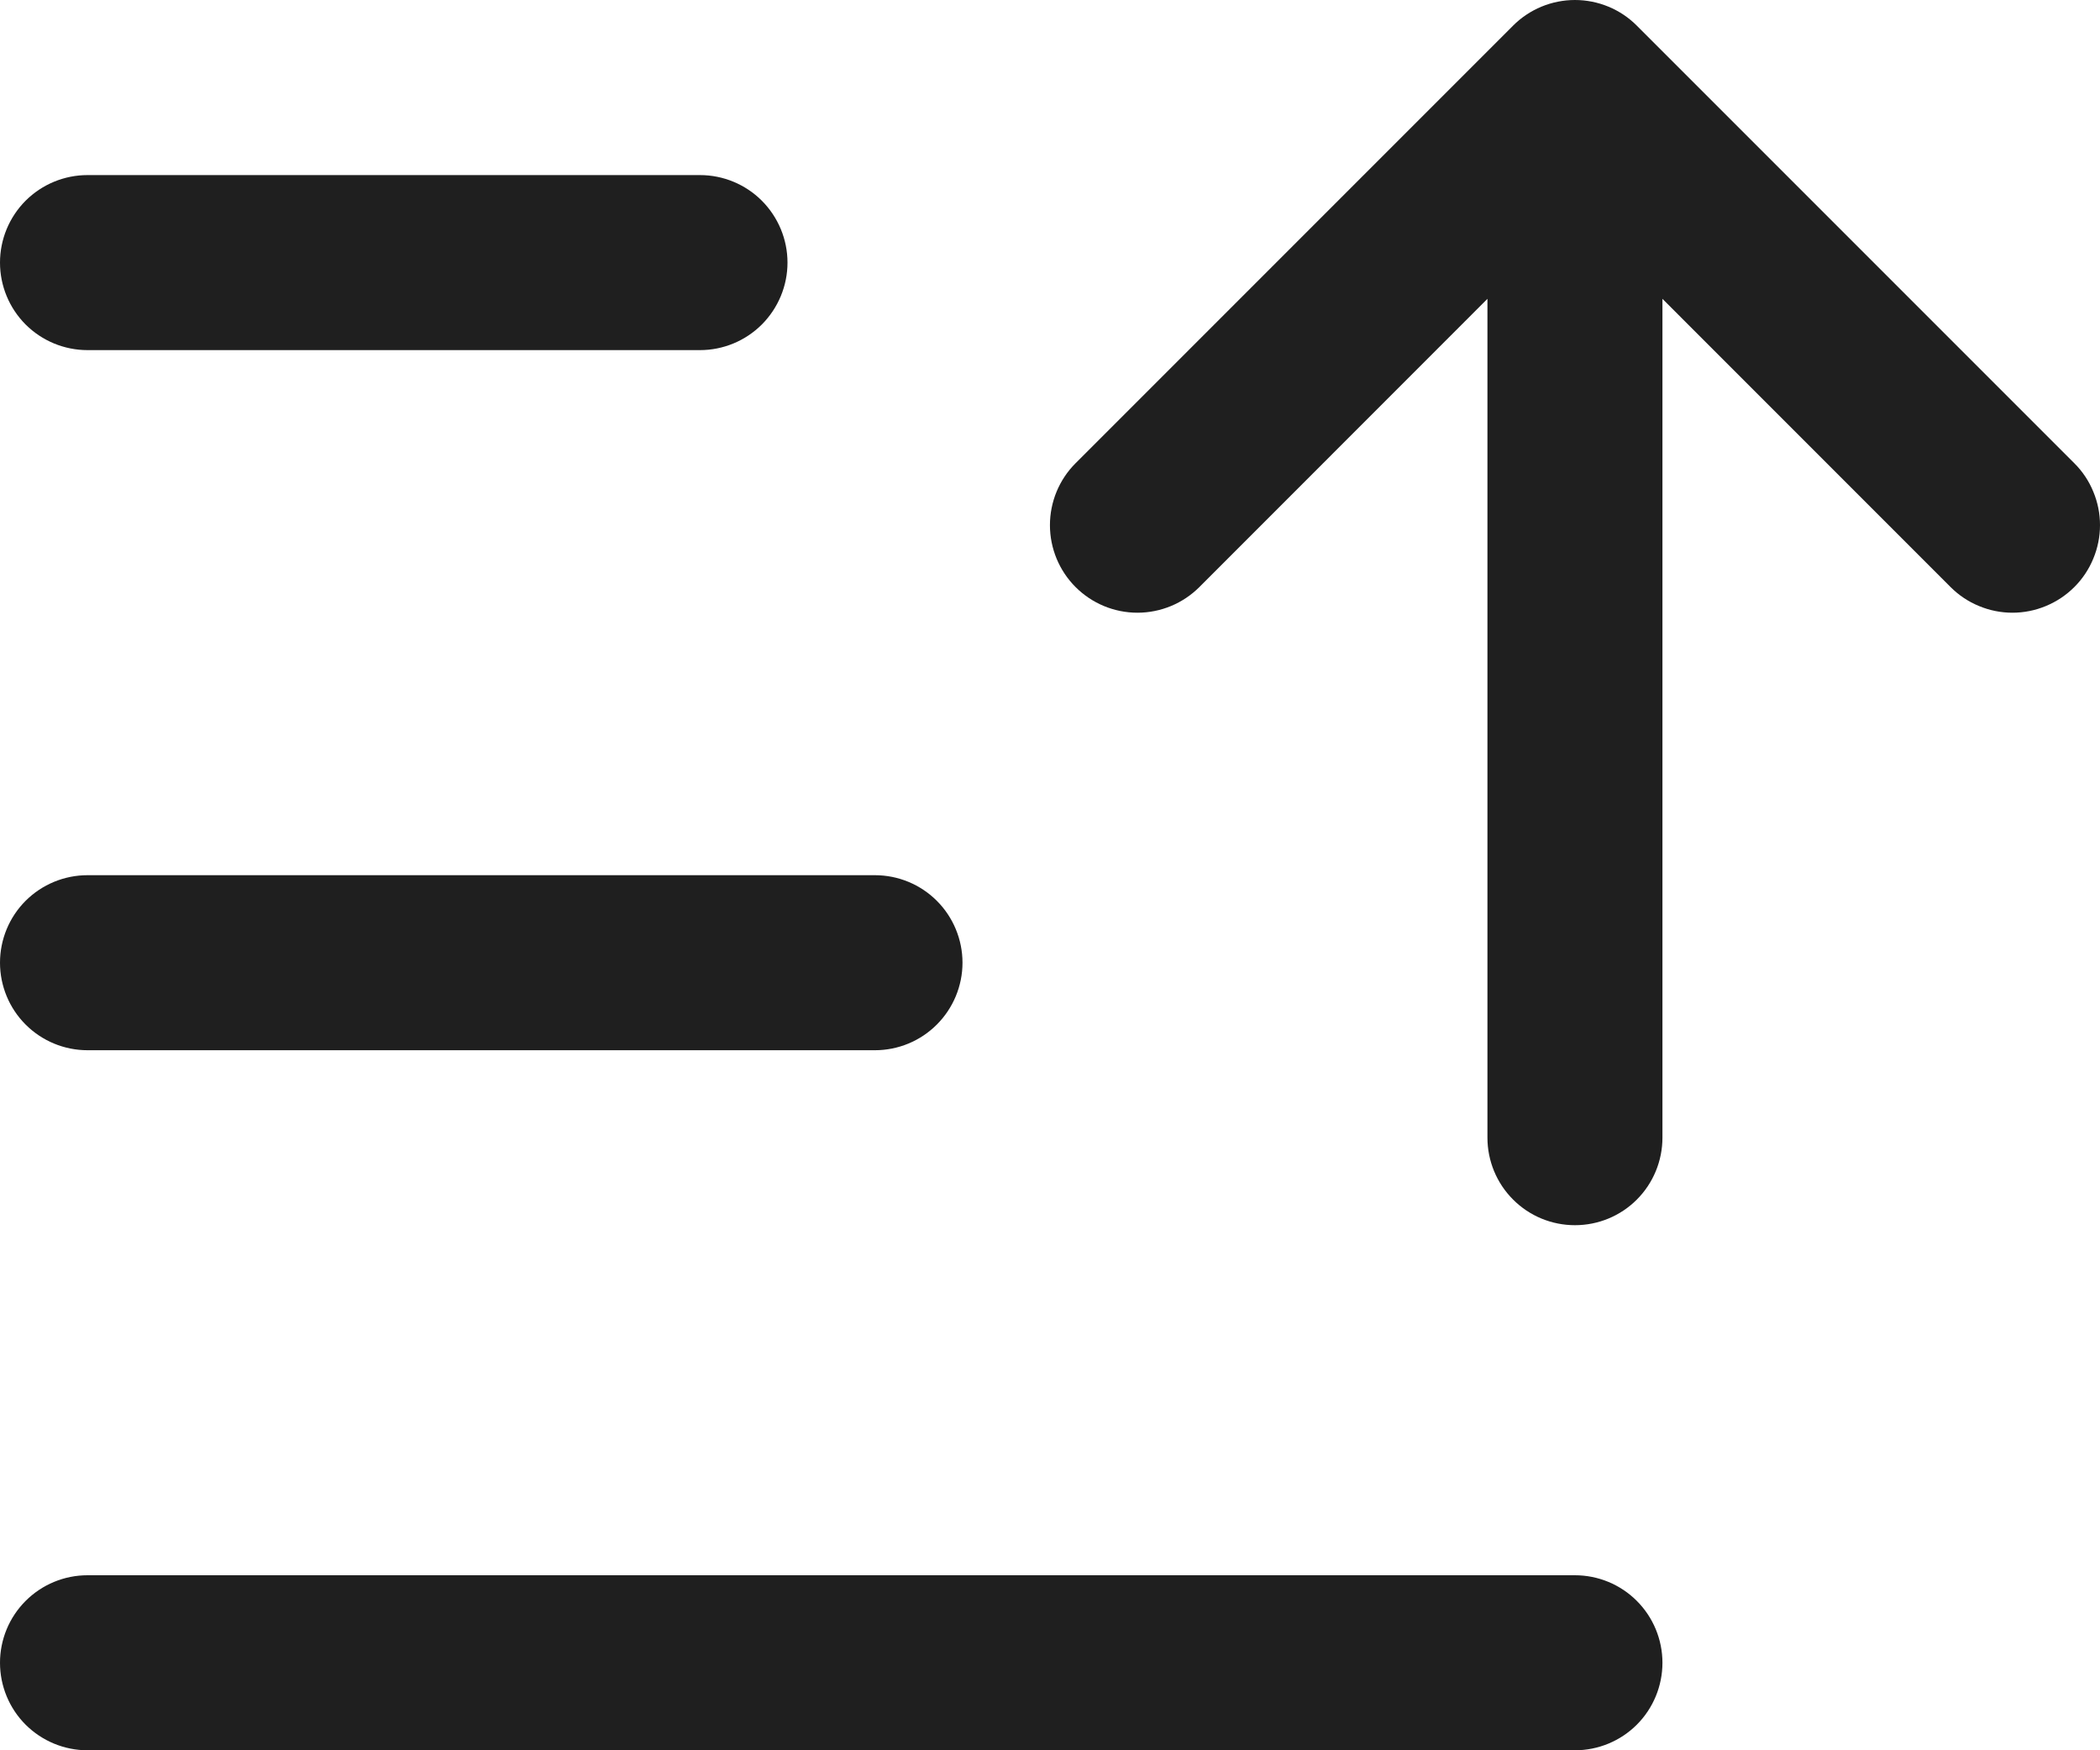
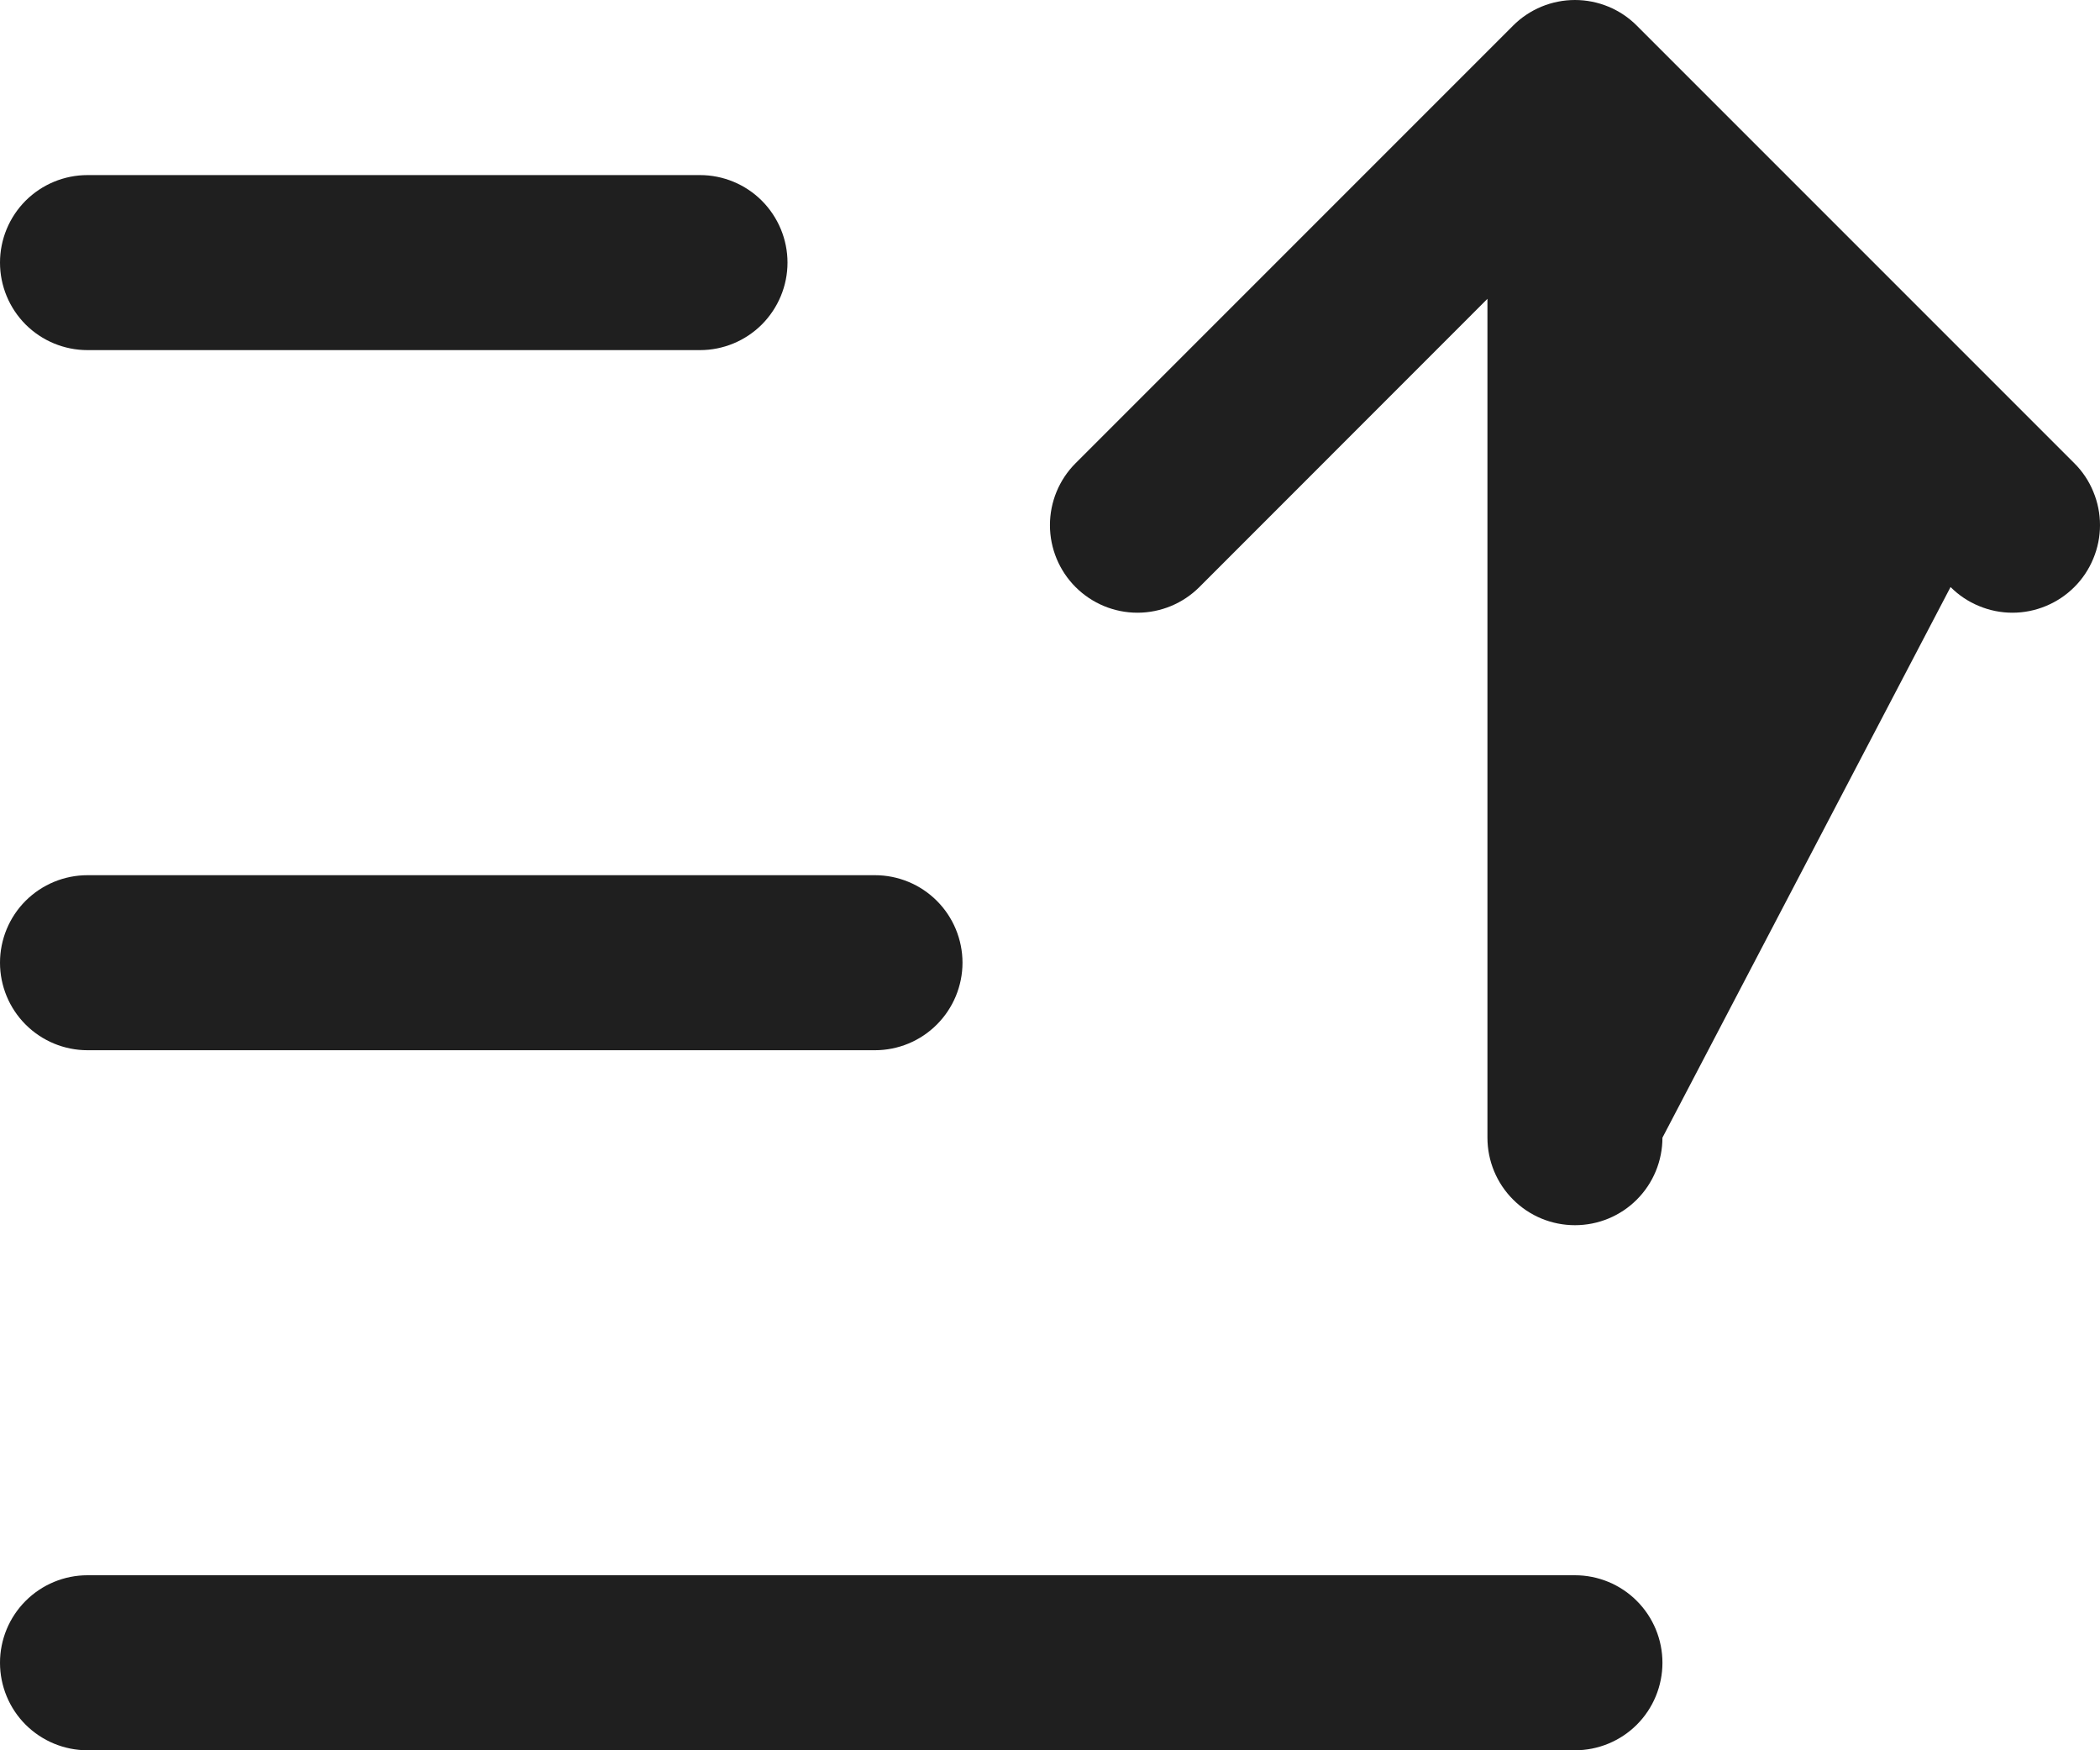
<svg xmlns="http://www.w3.org/2000/svg" width="36" height="30" viewBox="0 0 36 30" fill="none">
-   <path d="M0 16.501C0 16.103 0.158 15.721 0.439 15.44C0.721 15.159 1.102 15.001 1.5 15.001H14.999C15.397 15.001 15.779 15.159 16.06 15.44C16.341 15.721 16.5 16.103 16.5 16.501C16.5 16.898 16.341 17.28 16.06 17.561C15.779 17.843 15.397 18.001 14.999 18.001H1.5C1.102 18.001 0.721 17.843 0.439 17.561C0.158 17.28 0 16.898 0 16.501ZM1.5 6.001H12C12.397 6.001 12.779 5.843 13.06 5.562C13.341 5.28 13.5 4.899 13.5 4.501C13.5 4.103 13.341 3.722 13.06 3.44C12.779 3.159 12.397 3.001 12 3.001H1.5C1.102 3.001 0.721 3.159 0.439 3.44C0.158 3.722 0 4.103 0 4.501C0 4.899 0.158 5.28 0.439 5.562C0.721 5.843 1.102 6.001 1.5 6.001ZM26.999 27H1.5C1.102 27 0.721 27.158 0.439 27.44C0.158 27.721 0 28.102 0 28.5C0 28.898 0.158 29.28 0.439 29.561C0.721 29.842 1.102 30 1.5 30H26.999C27.397 30 27.779 29.842 28.06 29.561C28.341 29.28 28.499 28.898 28.499 28.5C28.499 28.102 28.341 27.721 28.06 27.44C27.779 27.158 27.397 27 26.999 27ZM35.56 7.94L28.06 0.44C27.921 0.3 27.756 0.19 27.573 0.114C27.391 0.039 27.196 0 26.999 0C26.802 0 26.607 0.039 26.425 0.114C26.243 0.19 26.077 0.3 25.938 0.44L18.438 7.94C18.157 8.221 17.999 8.603 17.999 9.001C17.999 9.399 18.157 9.781 18.438 10.062C18.72 10.344 19.101 10.502 19.499 10.502C19.897 10.502 20.279 10.344 20.561 10.062L25.499 5.122V19.5C25.499 19.898 25.657 20.28 25.939 20.561C26.22 20.843 26.601 21 26.999 21C27.397 21 27.779 20.843 28.06 20.561C28.341 20.28 28.499 19.898 28.499 19.5V5.122L33.438 10.062C33.577 10.201 33.742 10.312 33.925 10.387C34.107 10.463 34.302 10.502 34.499 10.502C34.696 10.502 34.891 10.463 35.073 10.387C35.255 10.312 35.421 10.201 35.56 10.062C35.7 9.923 35.81 9.757 35.885 9.575C35.961 9.393 36 9.198 36 9.001C36 8.804 35.961 8.609 35.885 8.427C35.81 8.244 35.7 8.079 35.56 7.94Z" fill="#1F1F1F" />
+   <path d="M0 16.501C0 16.103 0.158 15.721 0.439 15.44C0.721 15.159 1.102 15.001 1.5 15.001H14.999C15.397 15.001 15.779 15.159 16.06 15.44C16.341 15.721 16.5 16.103 16.5 16.501C16.5 16.898 16.341 17.28 16.06 17.561C15.779 17.843 15.397 18.001 14.999 18.001H1.5C1.102 18.001 0.721 17.843 0.439 17.561C0.158 17.28 0 16.898 0 16.501ZM1.5 6.001H12C12.397 6.001 12.779 5.843 13.06 5.562C13.341 5.28 13.5 4.899 13.5 4.501C13.5 4.103 13.341 3.722 13.06 3.44C12.779 3.159 12.397 3.001 12 3.001H1.5C1.102 3.001 0.721 3.159 0.439 3.44C0.158 3.722 0 4.103 0 4.501C0 4.899 0.158 5.28 0.439 5.562C0.721 5.843 1.102 6.001 1.5 6.001ZM26.999 27H1.5C1.102 27 0.721 27.158 0.439 27.44C0.158 27.721 0 28.102 0 28.5C0 28.898 0.158 29.28 0.439 29.561C0.721 29.842 1.102 30 1.5 30H26.999C27.397 30 27.779 29.842 28.06 29.561C28.341 29.28 28.499 28.898 28.499 28.5C28.499 28.102 28.341 27.721 28.06 27.44C27.779 27.158 27.397 27 26.999 27ZM35.56 7.94L28.06 0.44C27.921 0.3 27.756 0.19 27.573 0.114C27.391 0.039 27.196 0 26.999 0C26.802 0 26.607 0.039 26.425 0.114C26.243 0.19 26.077 0.3 25.938 0.44L18.438 7.94C18.157 8.221 17.999 8.603 17.999 9.001C17.999 9.399 18.157 9.781 18.438 10.062C18.72 10.344 19.101 10.502 19.499 10.502C19.897 10.502 20.279 10.344 20.561 10.062L25.499 5.122V19.5C25.499 19.898 25.657 20.28 25.939 20.561C26.22 20.843 26.601 21 26.999 21C27.397 21 27.779 20.843 28.06 20.561C28.341 20.28 28.499 19.898 28.499 19.5L33.438 10.062C33.577 10.201 33.742 10.312 33.925 10.387C34.107 10.463 34.302 10.502 34.499 10.502C34.696 10.502 34.891 10.463 35.073 10.387C35.255 10.312 35.421 10.201 35.56 10.062C35.7 9.923 35.81 9.757 35.885 9.575C35.961 9.393 36 9.198 36 9.001C36 8.804 35.961 8.609 35.885 8.427C35.81 8.244 35.7 8.079 35.56 7.94Z" fill="#1F1F1F" />
</svg>